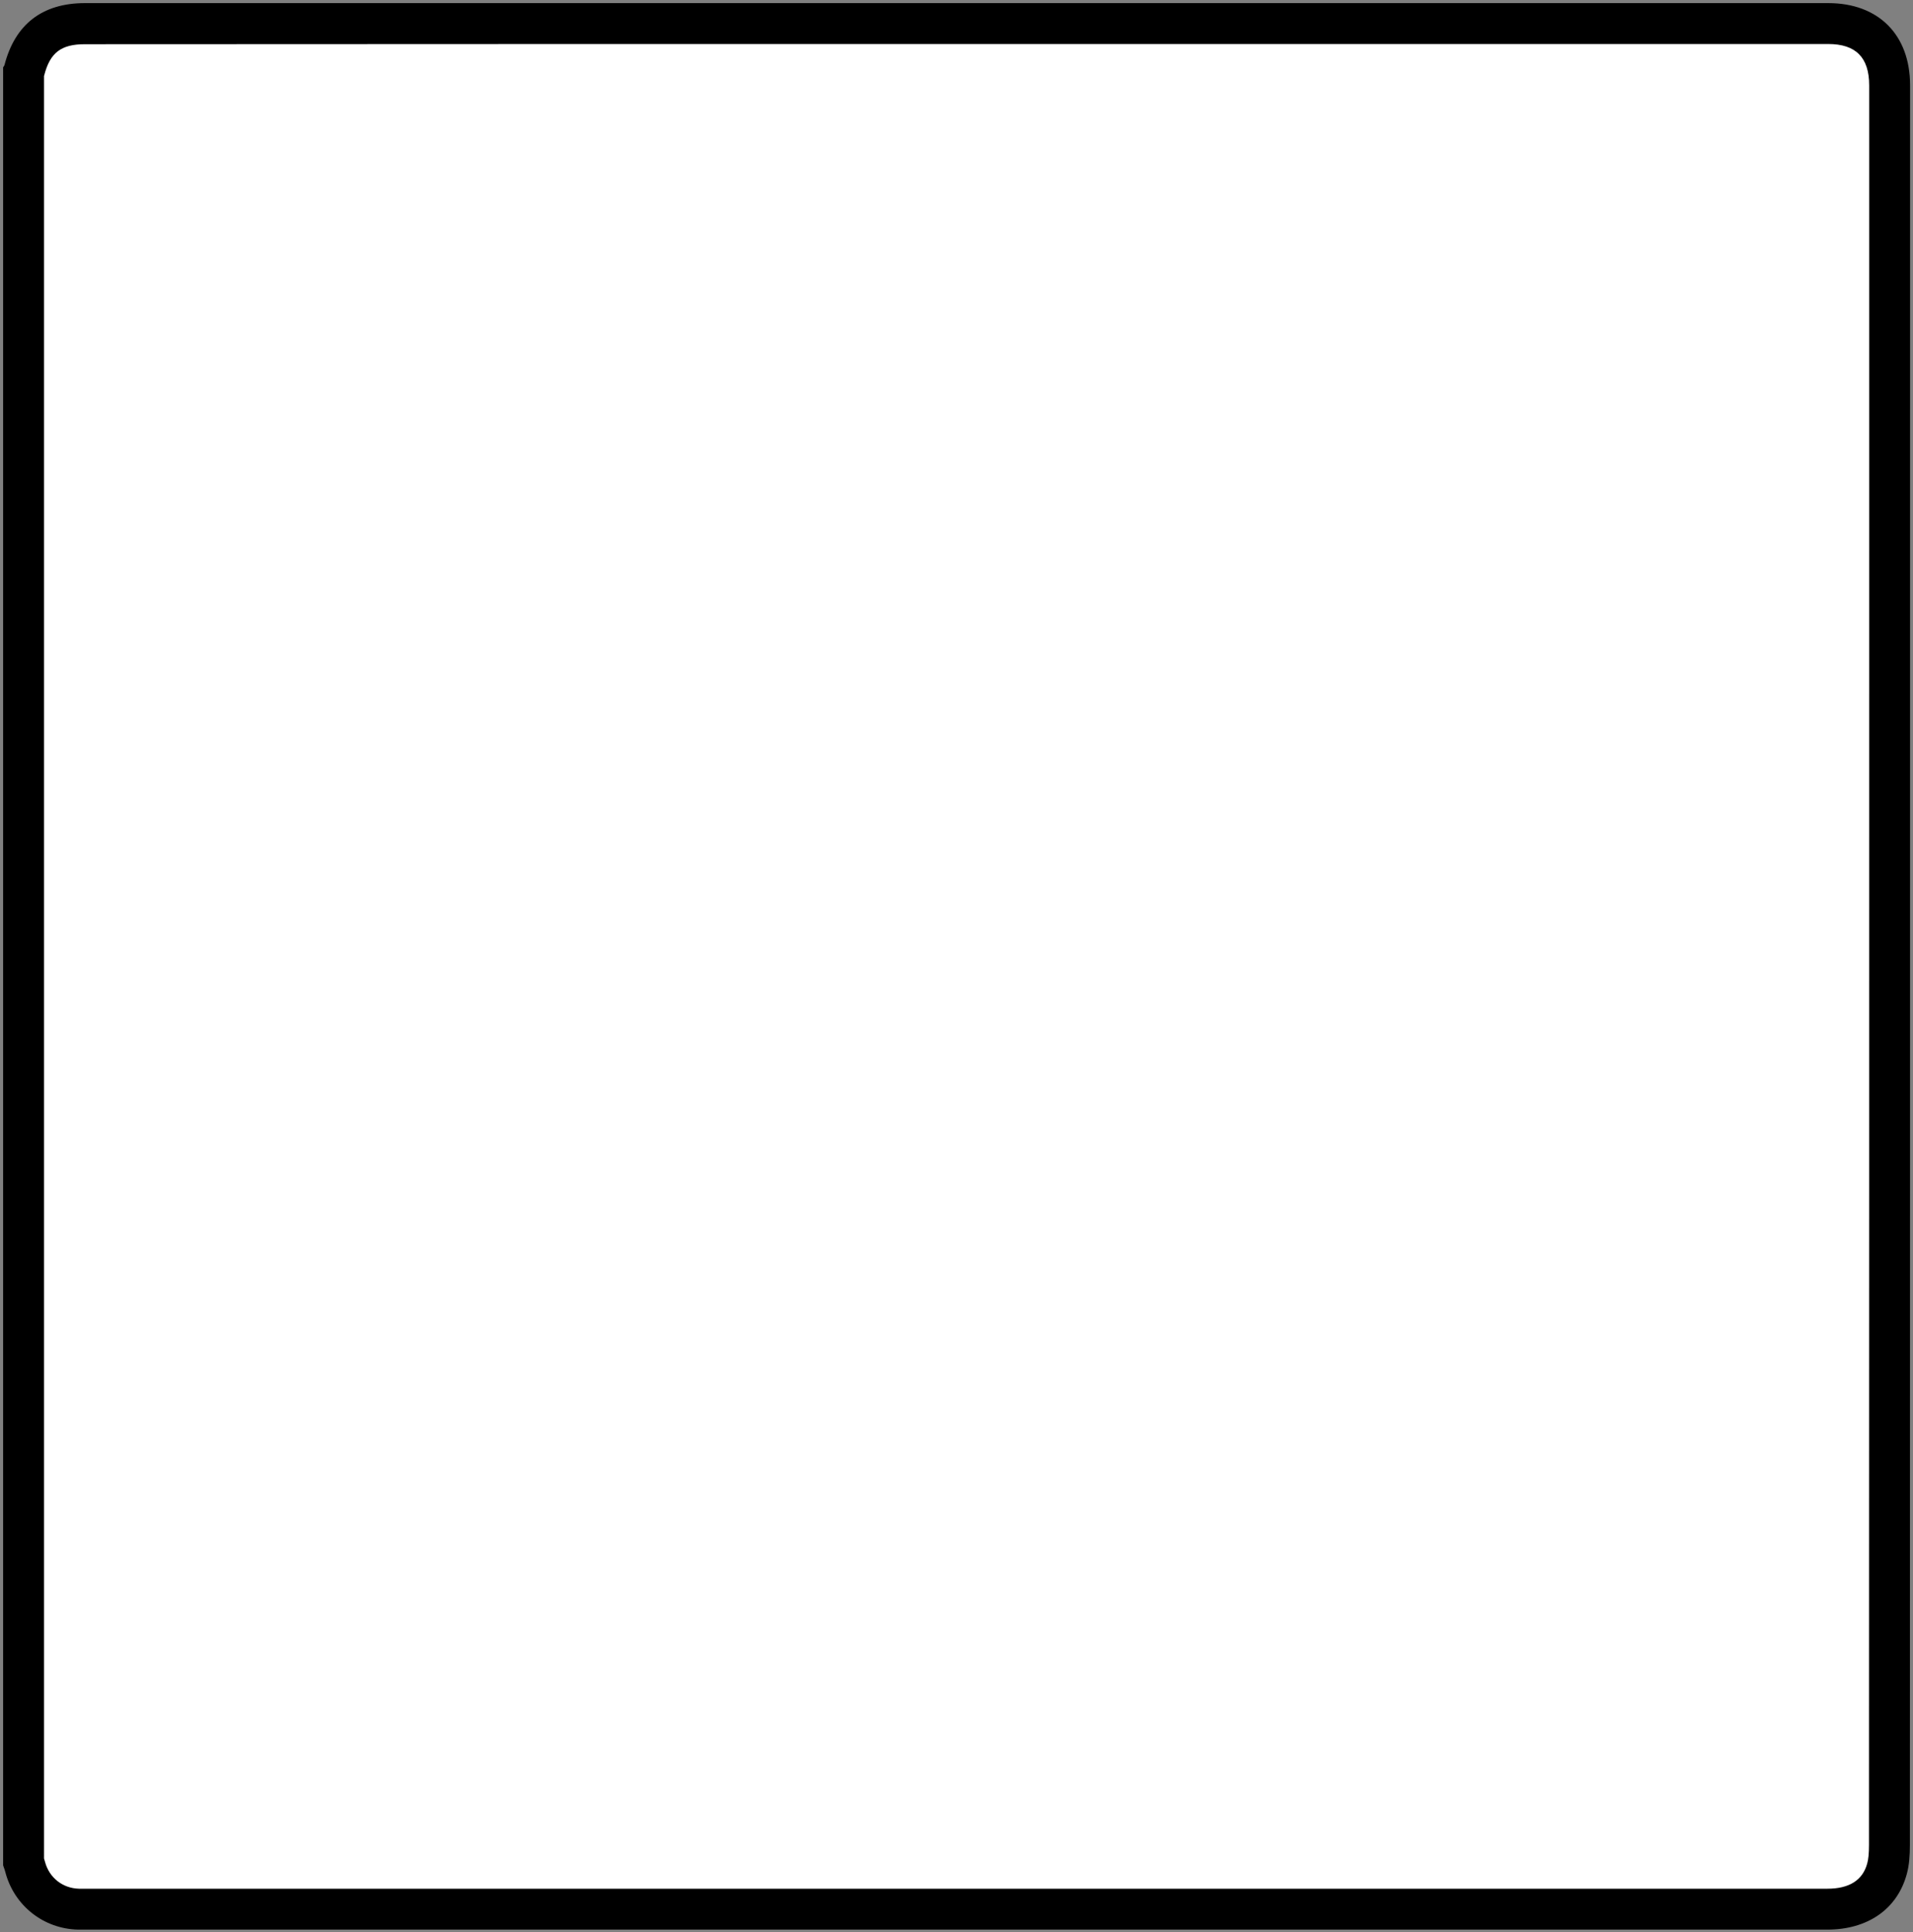
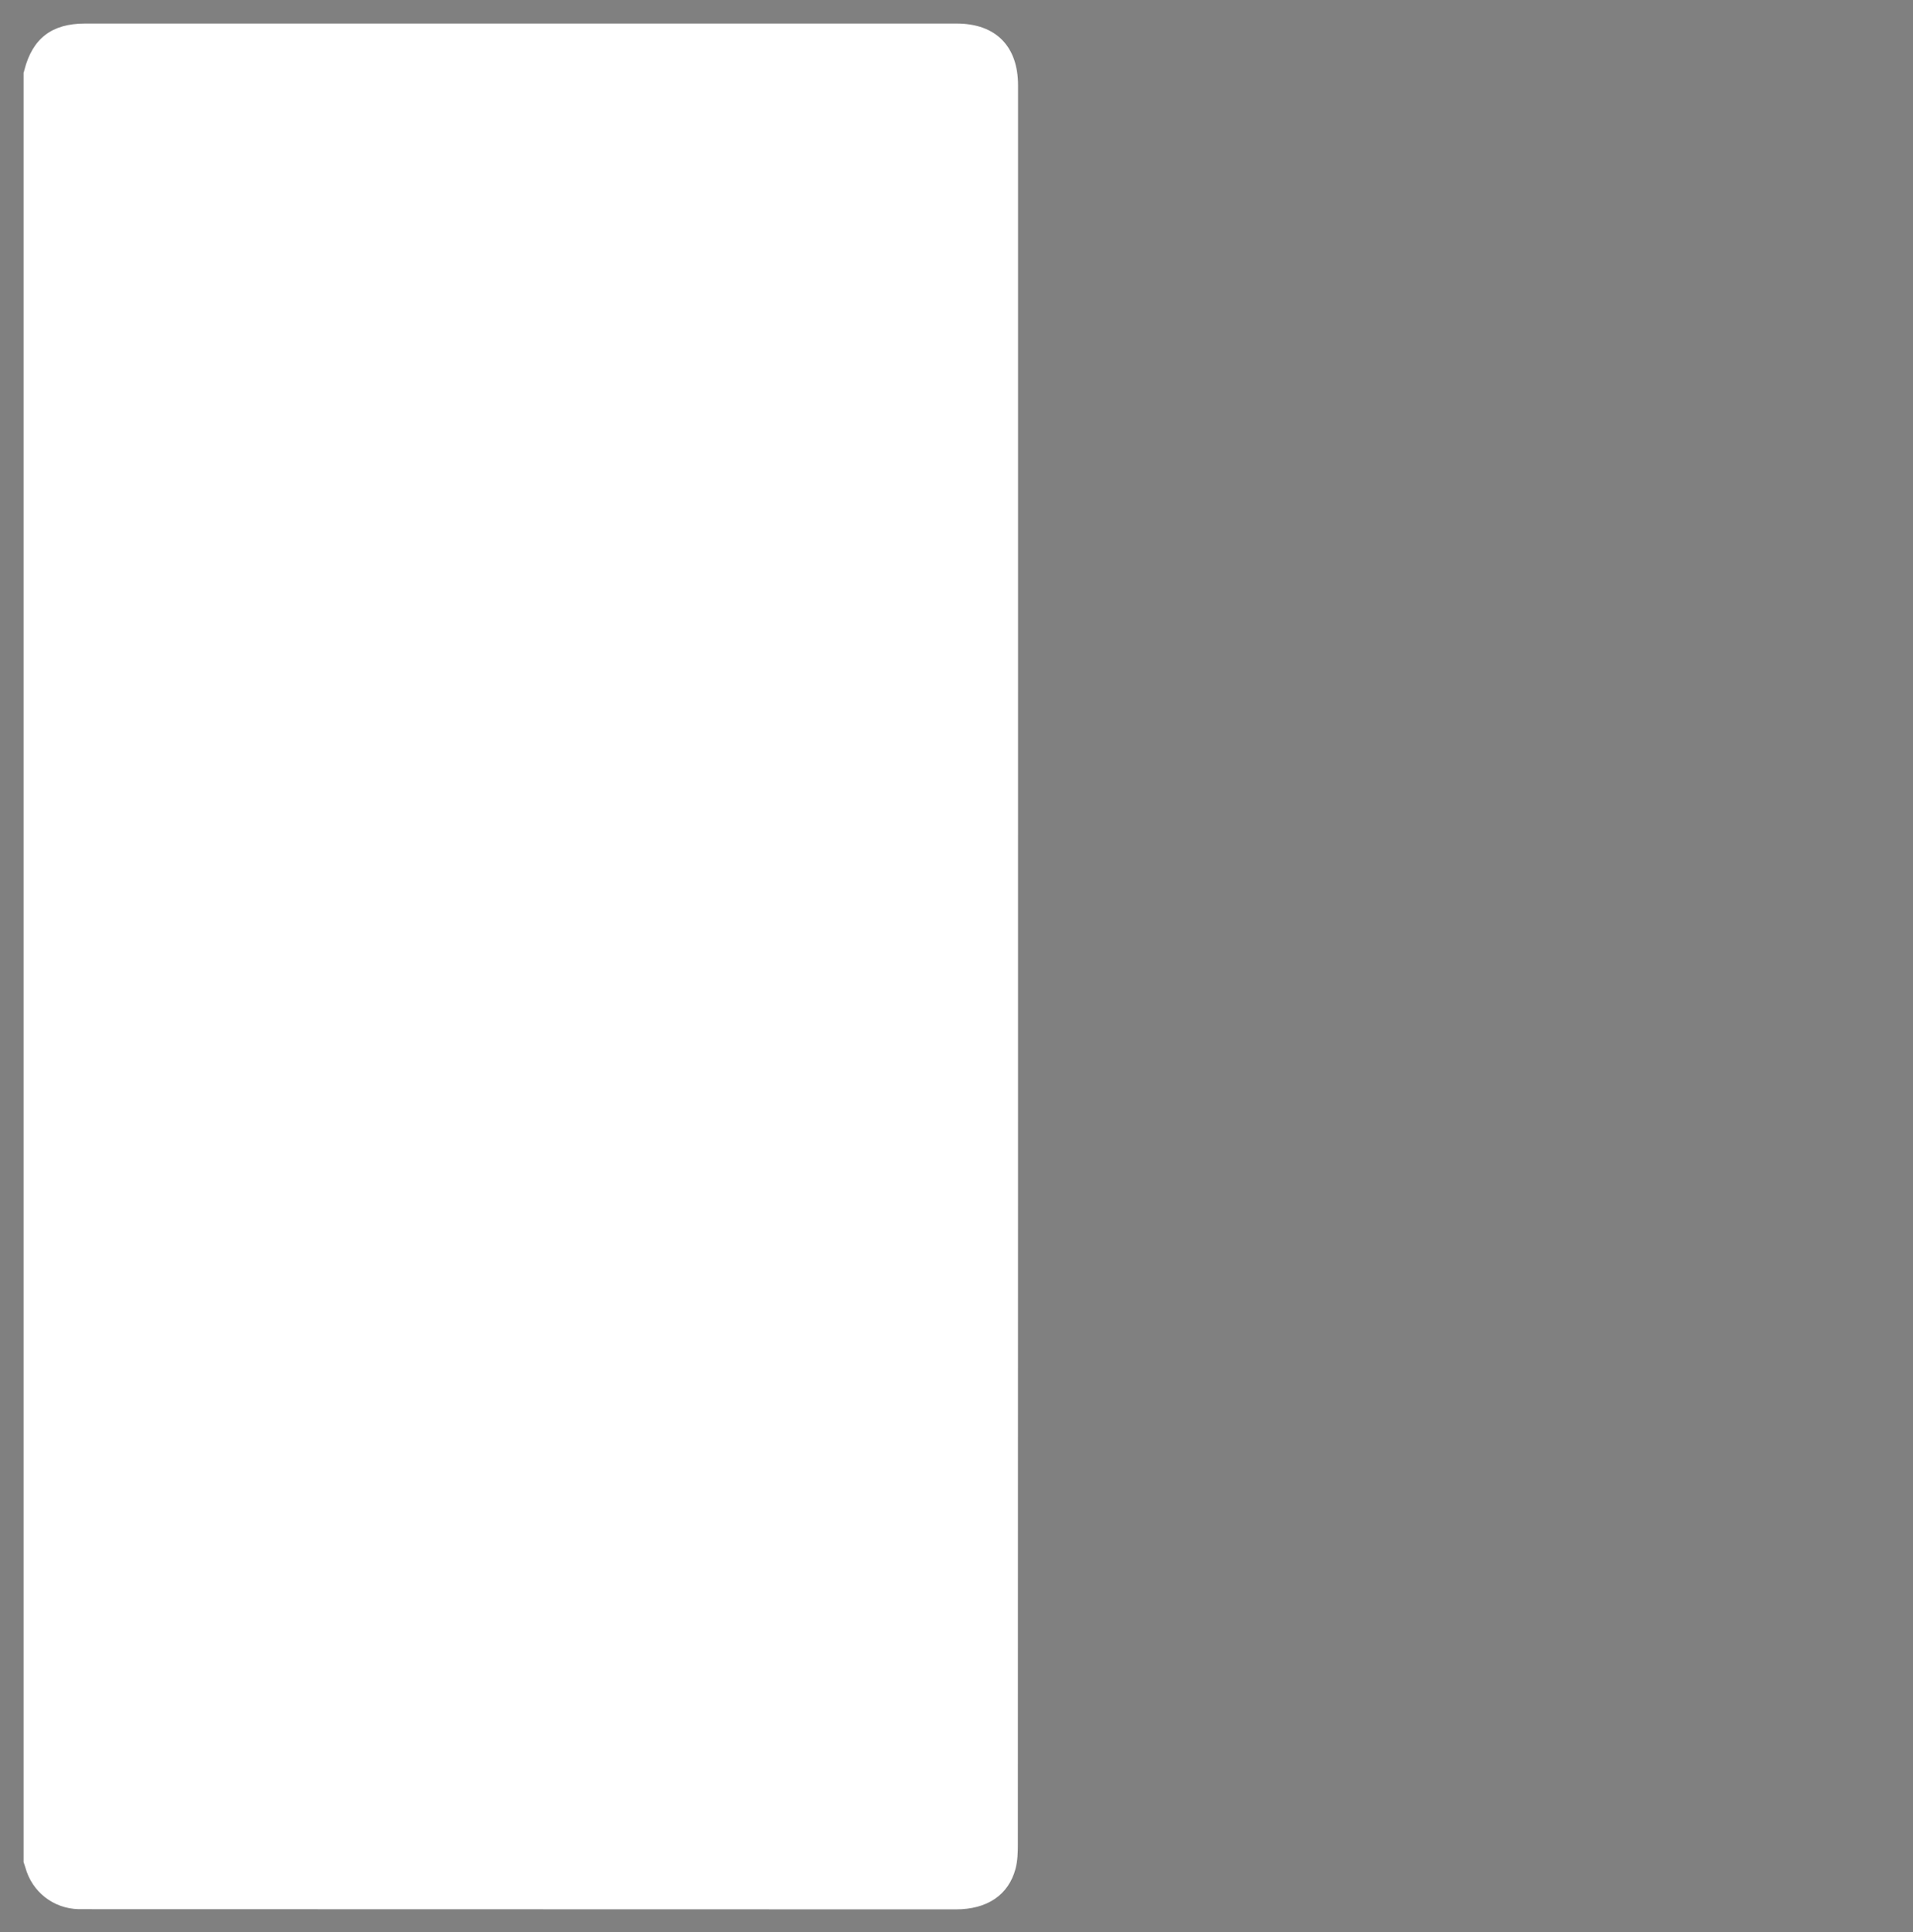
<svg xmlns="http://www.w3.org/2000/svg" version="1.1" id="Layer_1" x="0px" y="0px" viewBox="0 0 982.2 992.1" style="enable-background:new 0 0 982.2 992.1;" xml:space="preserve">
  <rect x="0" y="0" width="982.2" height="992.1" fill="#808080" stroke="none" />
  <style type="text/css">
	.st0{fill:#FFFFFF;}
</style>
  <g>
    <g>
-       <path class="st0" d="M42.7,980.3c-0.8,0-1.5,0-2.3,0c-13-0.3-24-8.9-27.4-21.5c-0.3-1-0.6-1.9-0.9-2.7V37.3    c0.2-0.4,0.3-0.8,0.4-1.3c4.2-16.3,14.1-23.9,31.1-23.9c149.2,0,298.4,0,447.6,0s298.4,0,447.6,0c20,0,31.5,11.6,31.5,31.7    c0,39.2,0,78.4,0,117.6l0,120.5c0,218.1,0,443.7-0.1,665.6c0,3.2-0.1,8-1.2,12.1c-3.6,13.4-14.5,20.8-30.6,20.8L42.7,980.3z" />
-       <path d="M492.3,22.6c148.8,0,297.6,0,446.4,0c14.1,0,21,6.9,21,21.2c0,39.2,0,78.5,0,117.7l0,48.1l0,73c0,217.9,0,443.2-0.1,664.9    c0,4.1-0.3,7.2-0.9,9.3c-2.3,8.6-9.2,13-20.5,13c-165.9,0-331.7,0-497.6,0l-396.5,0l-0.7,0l-0.7,0c-0.7,0-1.4,0-2.1,0    c-8.4-0.2-15.3-5.6-17.5-13.8c-0.2-0.6-0.3-1.2-0.5-1.7V39c0-0.1,0.1-0.2,0.1-0.3c3-11.7,8.7-16,20.9-16    C193.1,22.6,342.7,22.6,492.3,22.6 M492.3,1.6c-149.5,0-299.2,0-448.7,0C21.7,1.6,7.7,12.5,2.3,33.4c-0.1,0.4-0.5,0.8-0.7,1.2    c0,307.7,0,615.5,0,923.2c0.4,1.2,0.9,2.4,1.2,3.7c4.6,17.1,19.6,28.9,37.3,29.3c0.9,0,1.7,0,2.6,0c0.5,0,1,0,1.4,0    c132.2,0,264.3,0,396.5,0c165.9,0,331.7,0,497.6,0c20.7,0,35.9-10.5,40.8-28.5c1.3-4.7,1.6-9.9,1.6-14.8    c0.1-245.9,0.1-491.9,0.1-737.8c0-55.3,0-110.6,0-165.9c0-25.9-16.2-42.2-42-42.2C789.8,1.6,641.1,1.6,492.3,1.6L492.3,1.6z" />
+       <path class="st0" d="M42.7,980.3c-0.8,0-1.5,0-2.3,0c-13-0.3-24-8.9-27.4-21.5c-0.3-1-0.6-1.9-0.9-2.7V37.3    c0.2-0.4,0.3-0.8,0.4-1.3c4.2-16.3,14.1-23.9,31.1-23.9s298.4,0,447.6,0c20,0,31.5,11.6,31.5,31.7    c0,39.2,0,78.4,0,117.6l0,120.5c0,218.1,0,443.7-0.1,665.6c0,3.2-0.1,8-1.2,12.1c-3.6,13.4-14.5,20.8-30.6,20.8L42.7,980.3z" />
    </g>
  </g>
</svg>